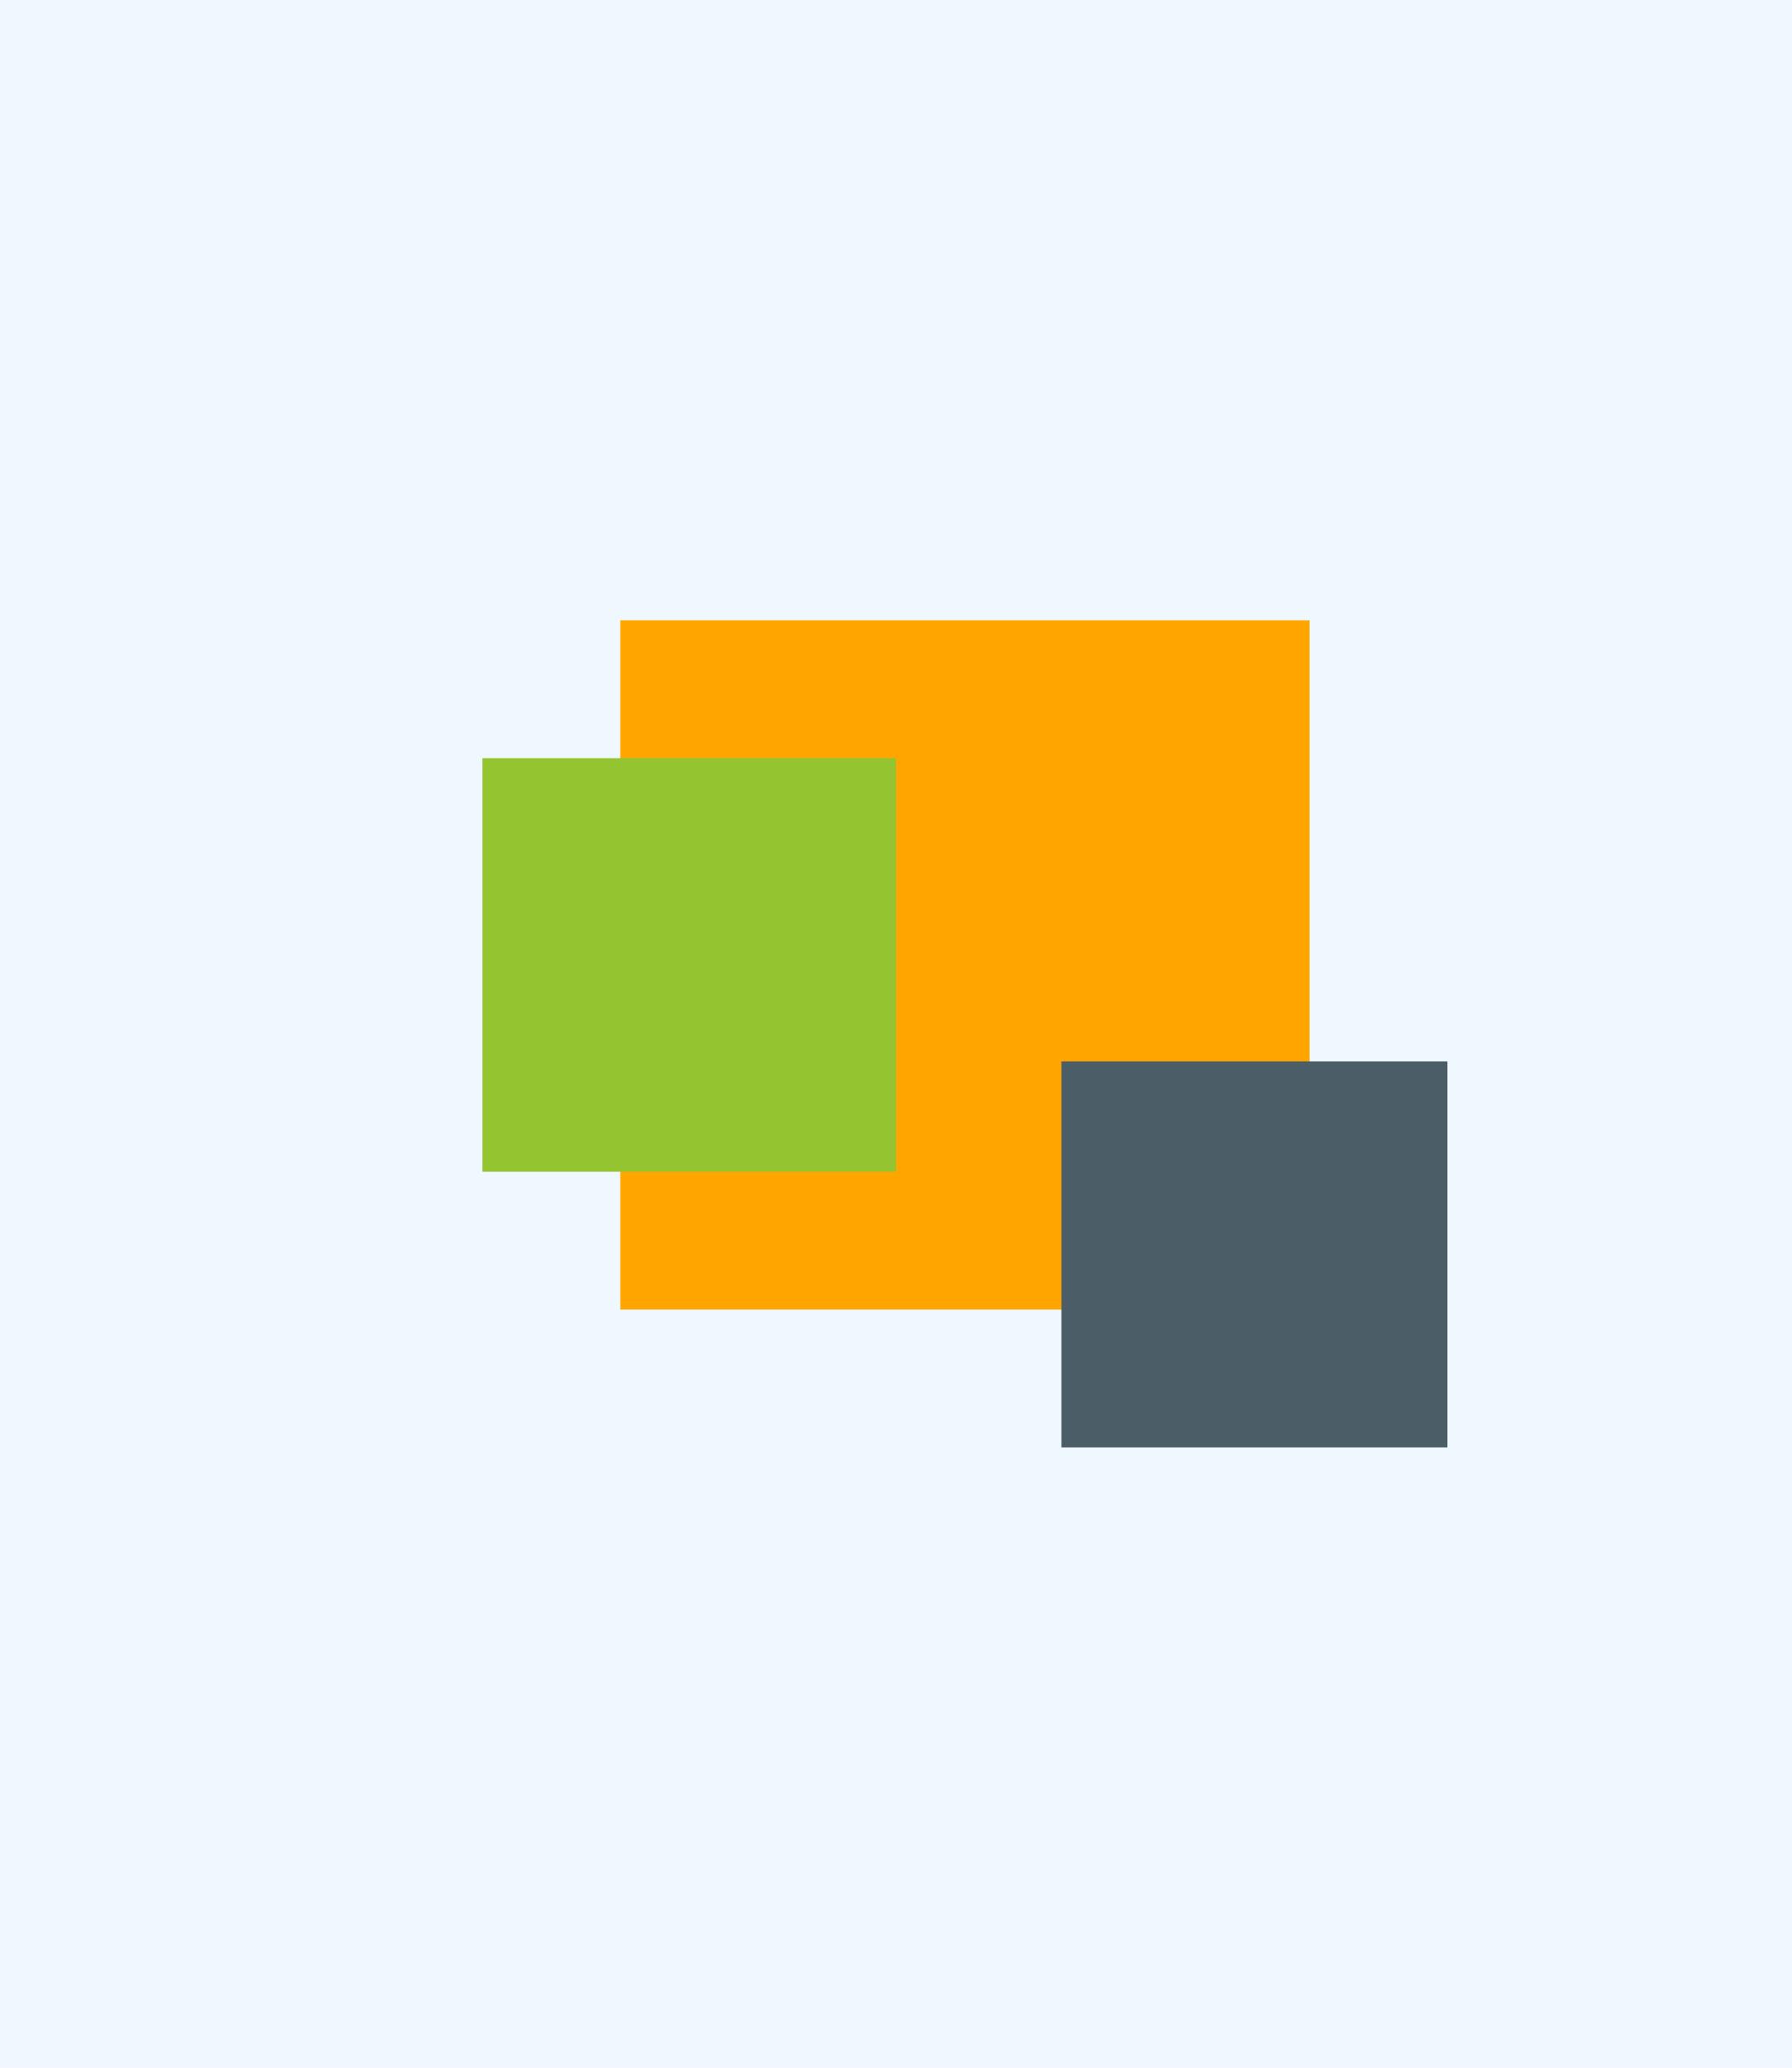
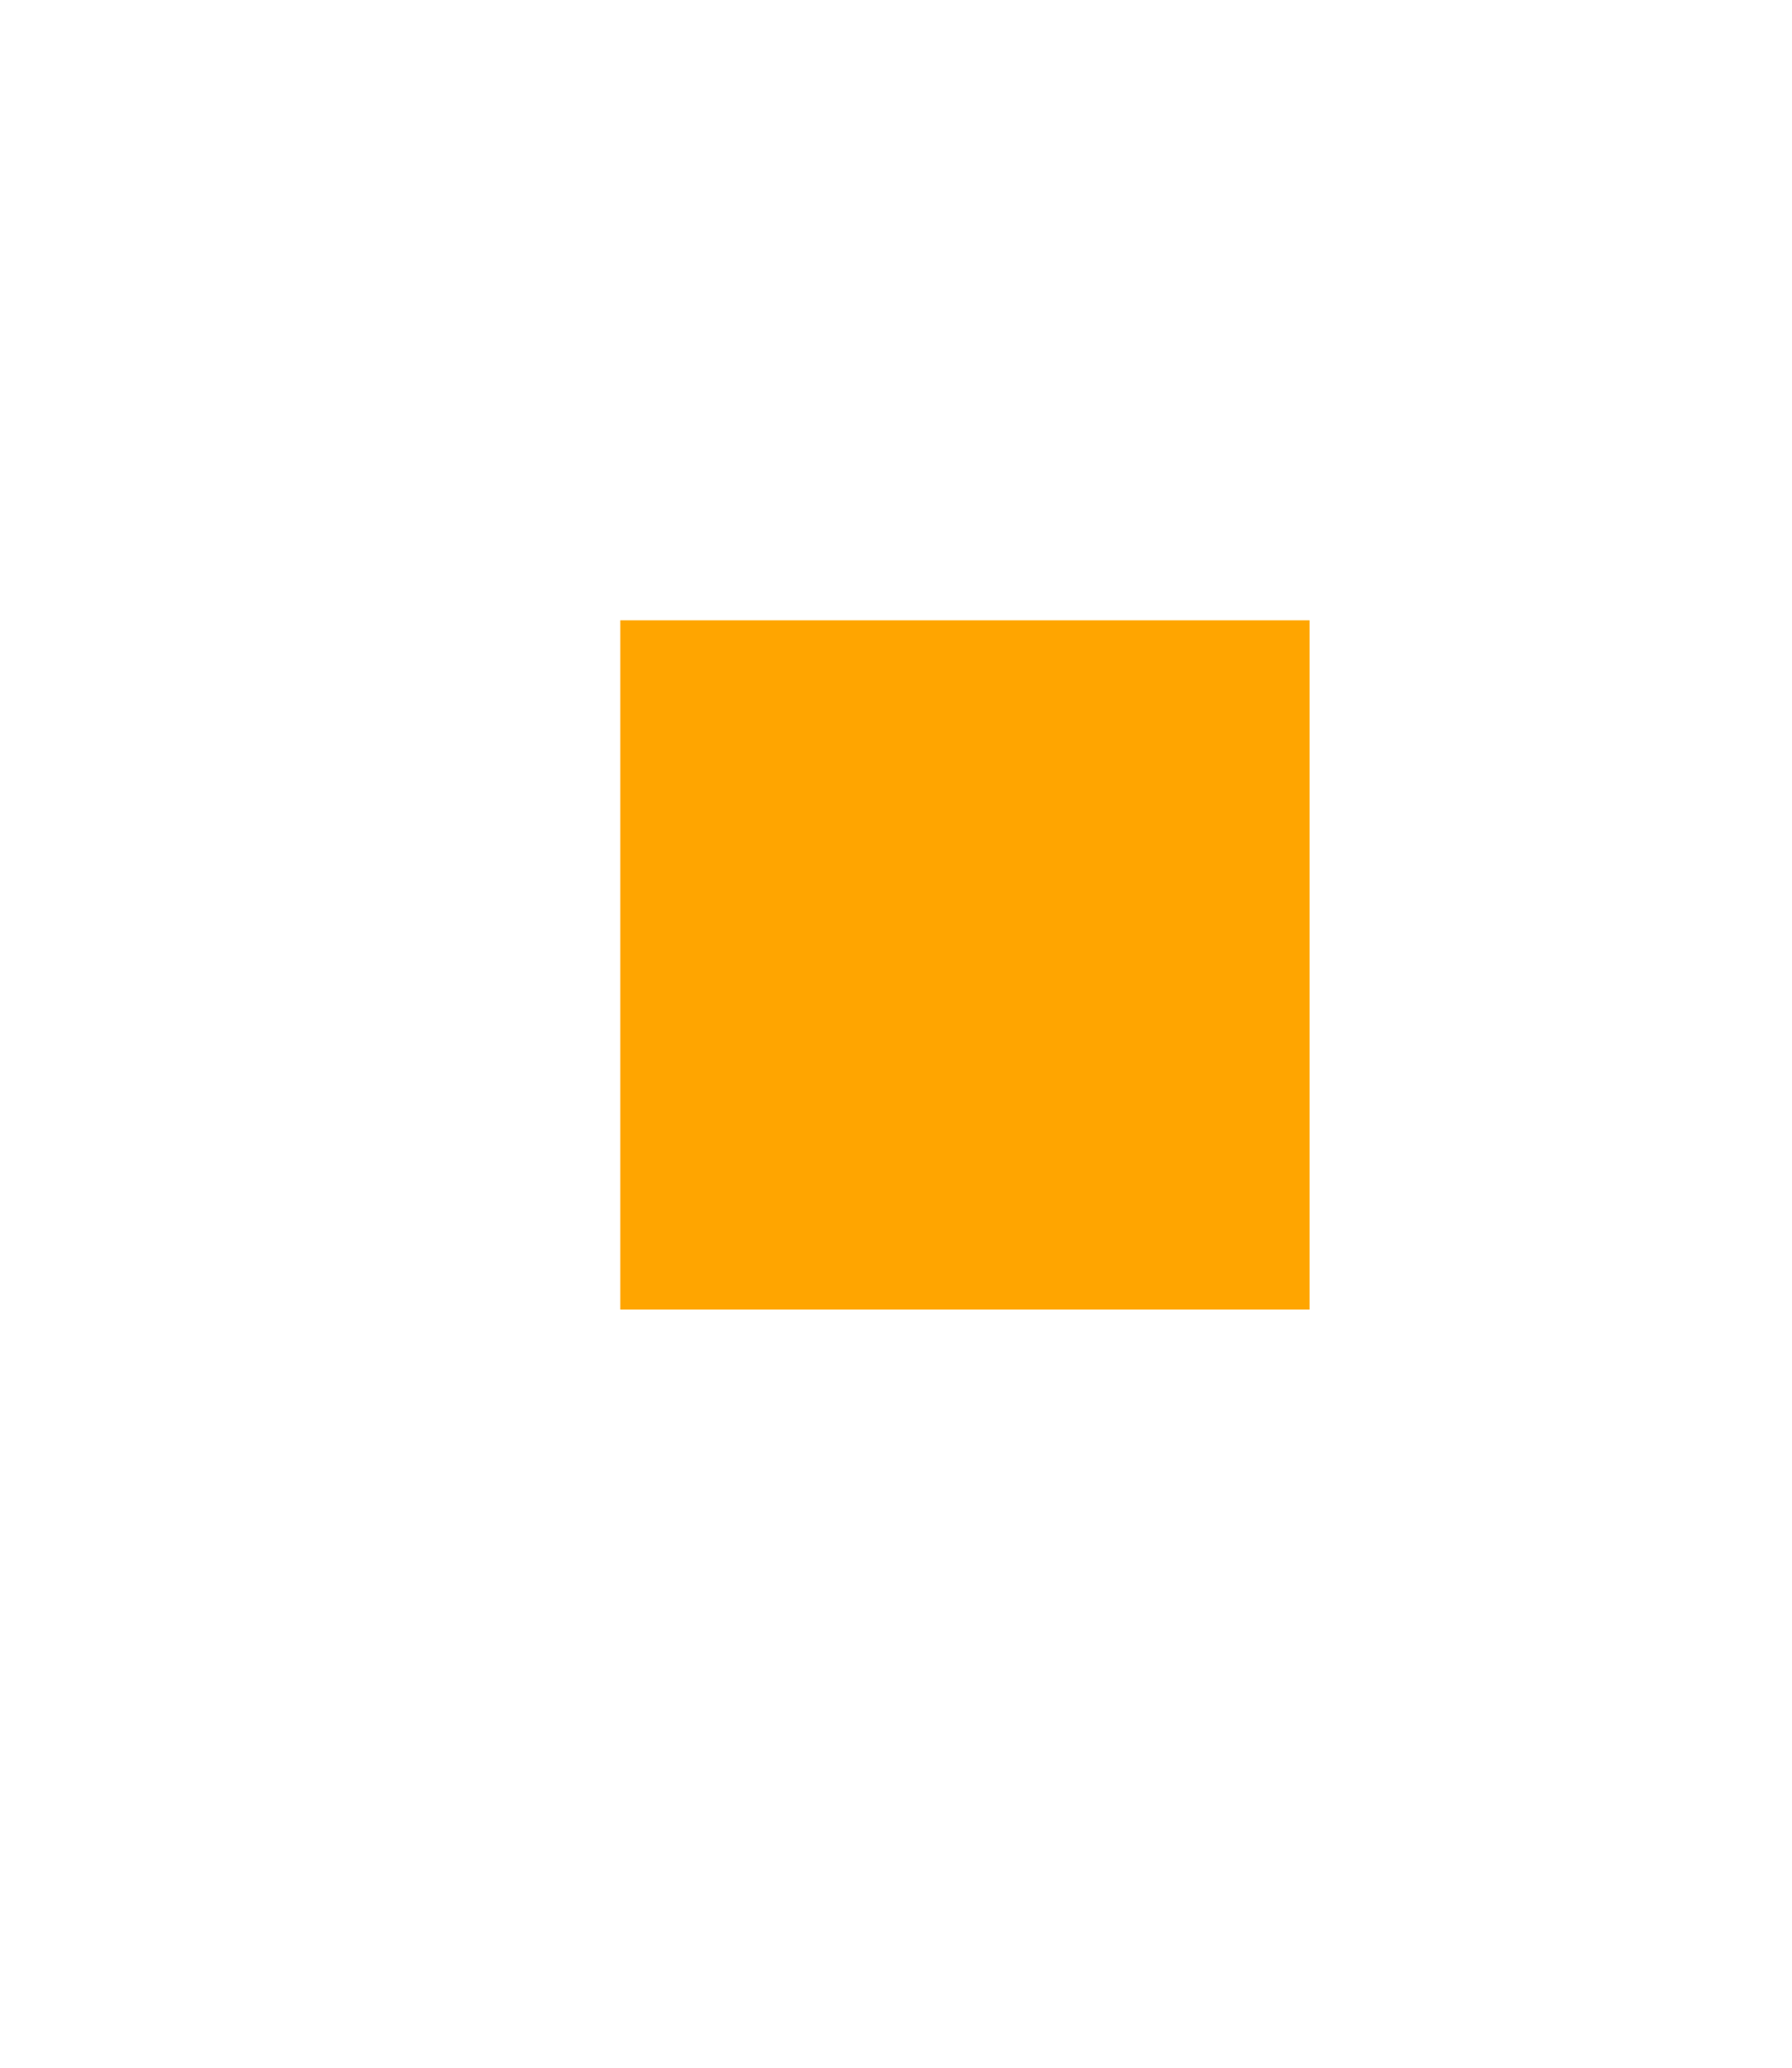
<svg width="650" height="750" viewBox="0 0 650 750">
-   <rect width="100%" height="100%" fill="#F0F8FF" />
  <polygon points="225,225 475,225 475,475 225,475" fill="#FFA500" />
-   <polygon points="385,385 385,525 525,525 525,385" fill="#4B5D67" />
-   <polygon points="175,275 175,425 325,425 325,275" fill="#94C430" />
</svg>